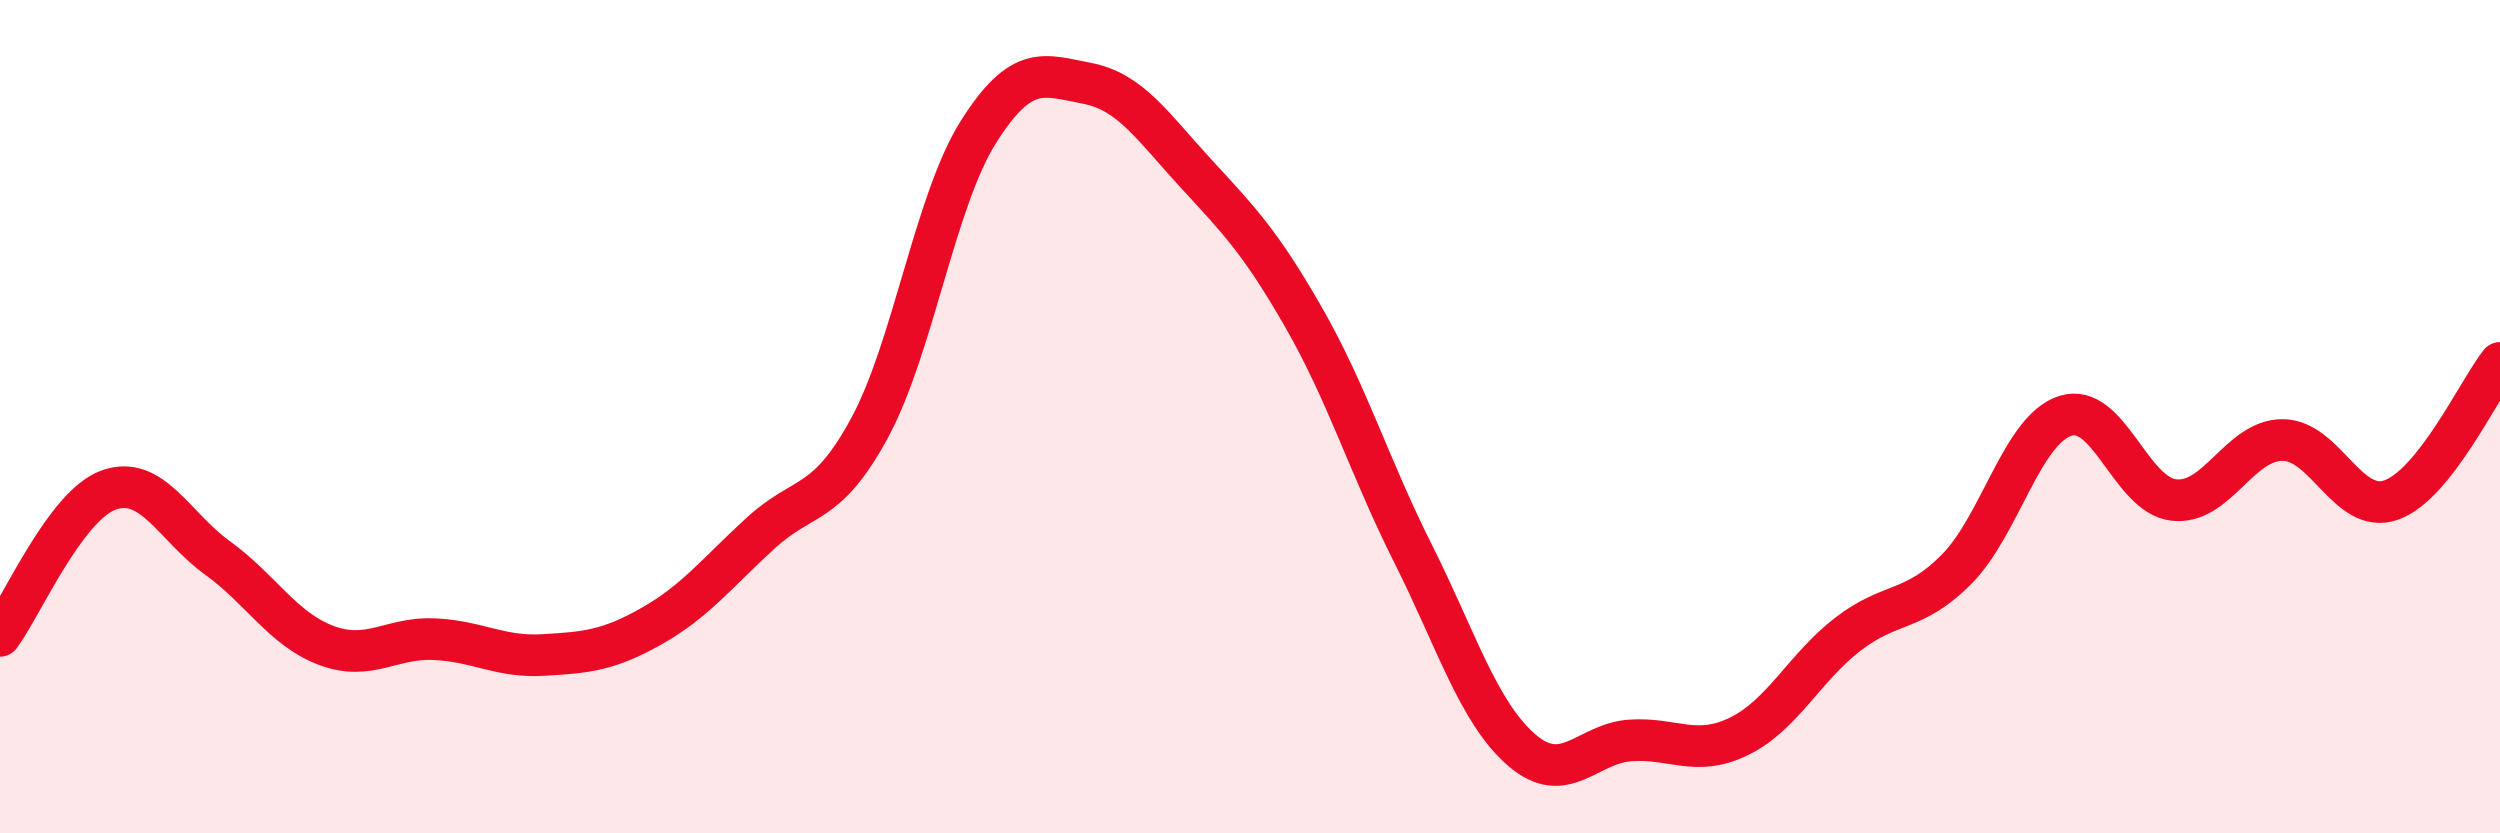
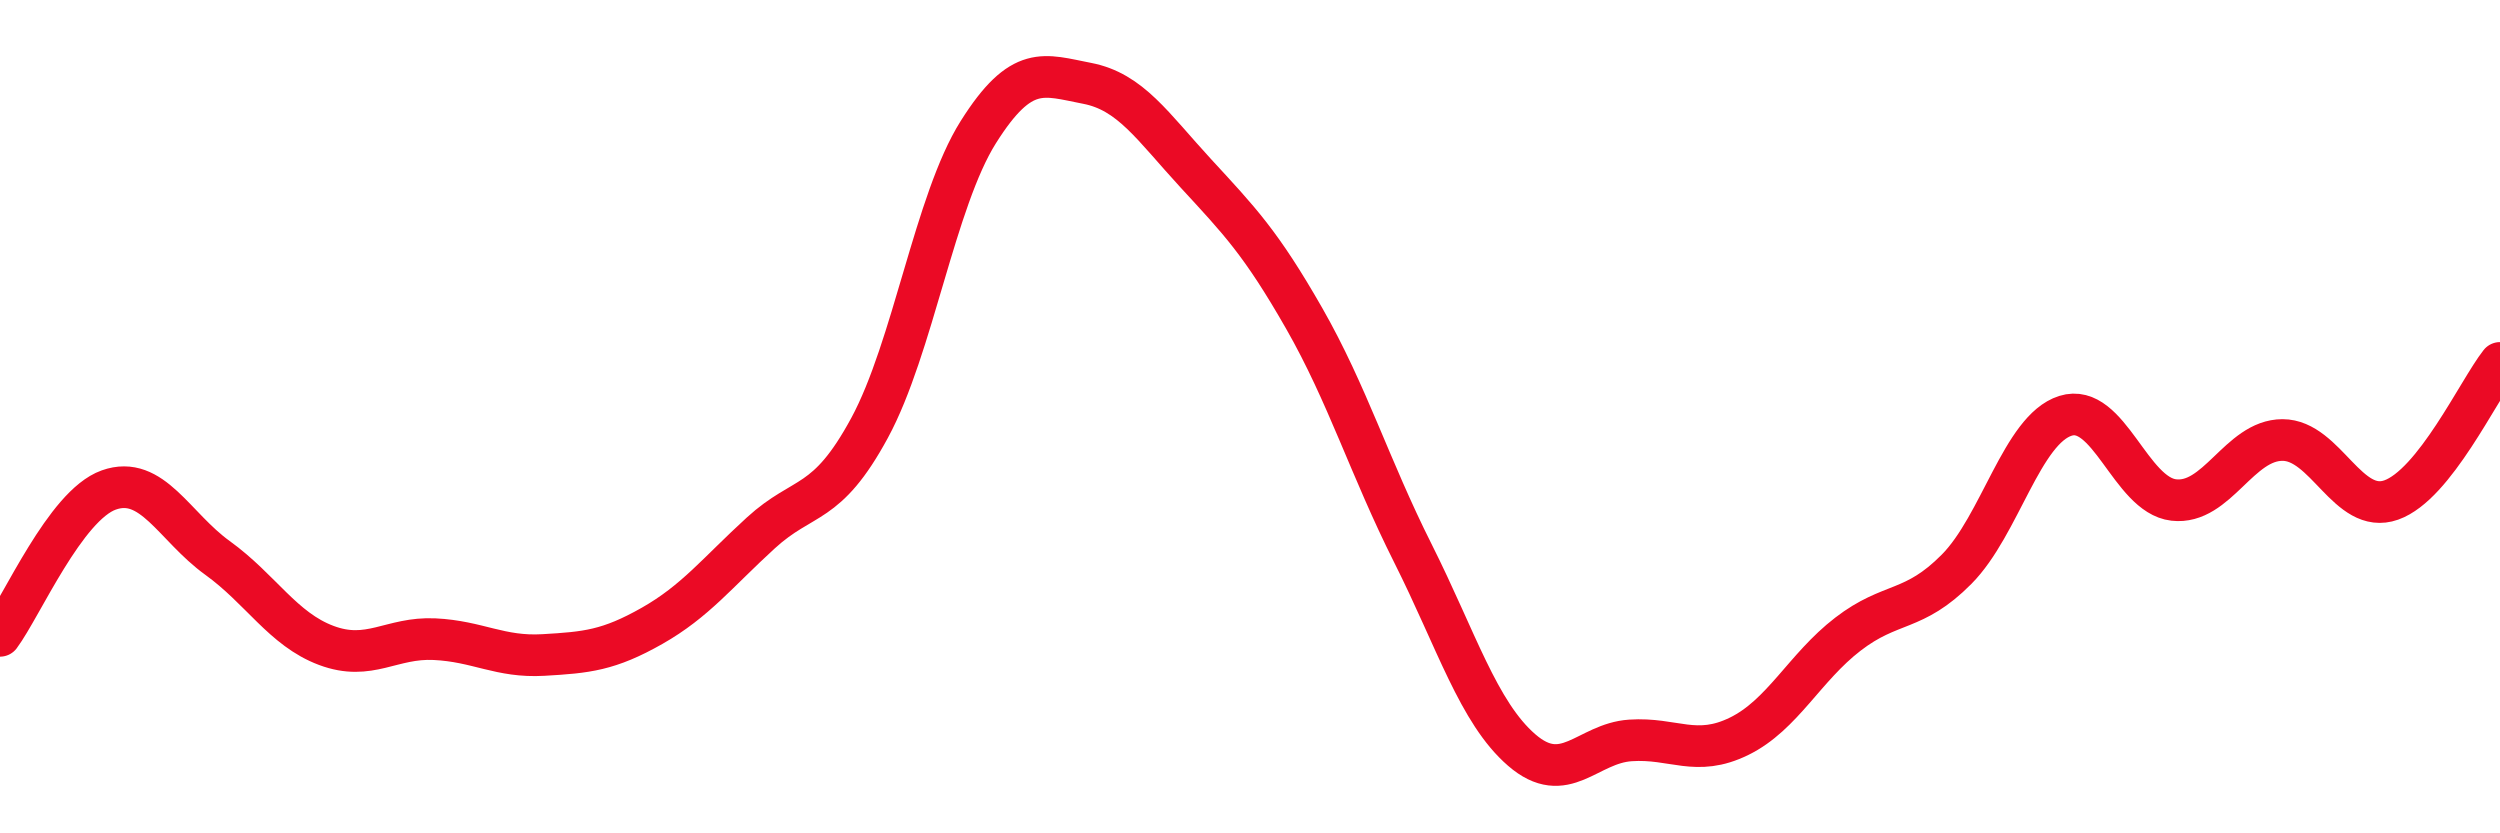
<svg xmlns="http://www.w3.org/2000/svg" width="60" height="20" viewBox="0 0 60 20">
-   <path d="M 0,15.26 C 0.52,14.56 1.57,12.13 2.61,11.76 C 3.65,11.39 4.18,12.64 5.22,13.39 C 6.26,14.14 6.79,15.1 7.83,15.49 C 8.87,15.88 9.39,15.29 10.43,15.34 C 11.47,15.39 12,15.78 13.04,15.72 C 14.08,15.66 14.61,15.61 15.65,15.02 C 16.69,14.43 17.22,13.74 18.26,12.79 C 19.3,11.84 19.83,12.19 20.87,10.27 C 21.91,8.35 22.44,4.82 23.48,3.17 C 24.52,1.52 25.05,1.8 26.09,2 C 27.13,2.2 27.66,3.03 28.7,4.16 C 29.74,5.29 30.26,5.82 31.3,7.64 C 32.34,9.46 32.87,11.21 33.91,13.28 C 34.95,15.35 35.48,17.1 36.52,18 C 37.56,18.9 38.09,17.84 39.13,17.77 C 40.17,17.7 40.7,18.18 41.74,17.67 C 42.78,17.16 43.31,16.02 44.35,15.22 C 45.39,14.42 45.92,14.71 46.96,13.66 C 48,12.61 48.53,10.31 49.57,9.98 C 50.61,9.65 51.13,11.88 52.17,12 C 53.21,12.12 53.74,10.56 54.78,10.56 C 55.82,10.56 56.35,12.37 57.39,12 C 58.43,11.63 59.48,9.37 60,8.71L60 20L0 20Z" fill="#EB0A25" opacity="0.1" stroke-linecap="round" stroke-linejoin="round" />
  <path d="M 0,15.26 C 0.52,14.56 1.57,12.13 2.61,11.76 C 3.65,11.39 4.18,12.64 5.22,13.39 C 6.26,14.14 6.79,15.1 7.83,15.49 C 8.87,15.88 9.39,15.29 10.43,15.34 C 11.47,15.39 12,15.78 13.04,15.72 C 14.08,15.66 14.61,15.61 15.65,15.02 C 16.69,14.43 17.22,13.74 18.26,12.79 C 19.3,11.84 19.83,12.19 20.87,10.27 C 21.91,8.35 22.44,4.82 23.48,3.17 C 24.52,1.52 25.05,1.8 26.09,2 C 27.13,2.2 27.66,3.03 28.7,4.16 C 29.74,5.29 30.26,5.82 31.3,7.64 C 32.34,9.46 32.87,11.21 33.91,13.28 C 34.95,15.35 35.48,17.1 36.52,18 C 37.56,18.9 38.09,17.84 39.13,17.77 C 40.17,17.7 40.7,18.18 41.74,17.67 C 42.78,17.16 43.31,16.02 44.35,15.22 C 45.39,14.42 45.92,14.71 46.96,13.66 C 48,12.61 48.53,10.31 49.57,9.98 C 50.61,9.65 51.13,11.88 52.17,12 C 53.21,12.12 53.74,10.56 54.78,10.56 C 55.82,10.56 56.35,12.37 57.39,12 C 58.43,11.63 59.48,9.37 60,8.71" stroke="#EB0A25" stroke-width="1" fill="none" stroke-linecap="round" stroke-linejoin="round" />
</svg>